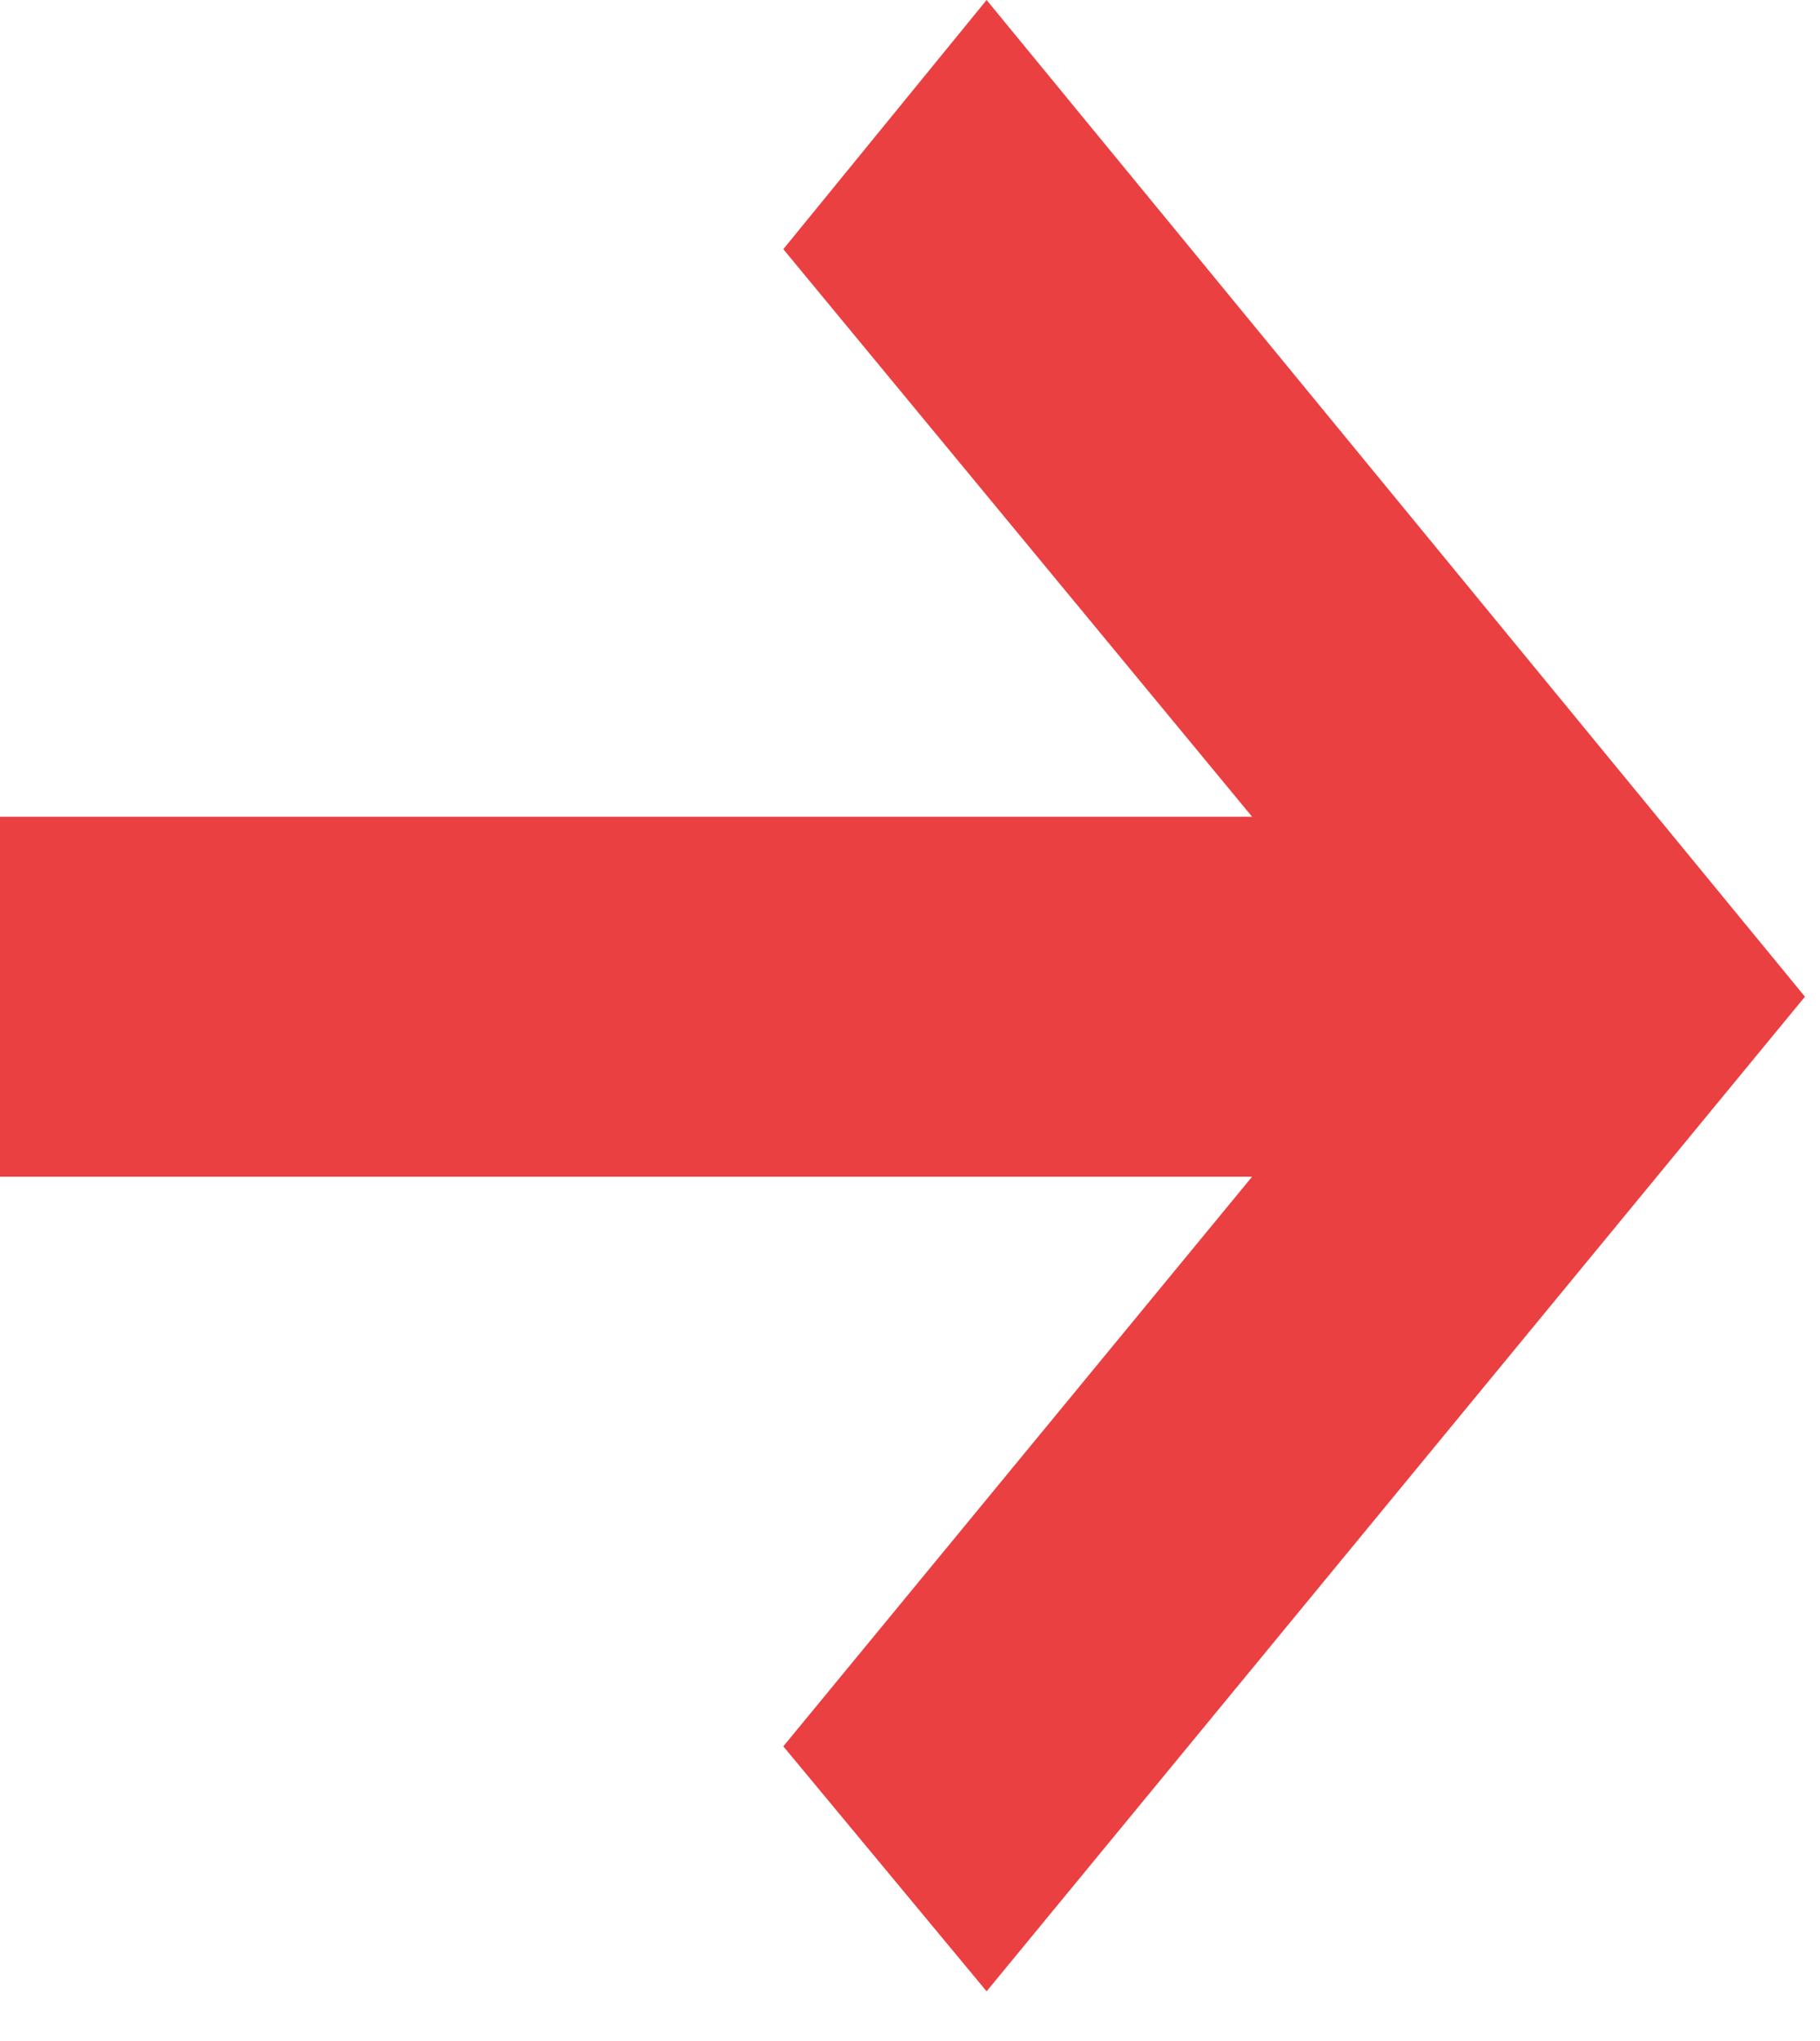
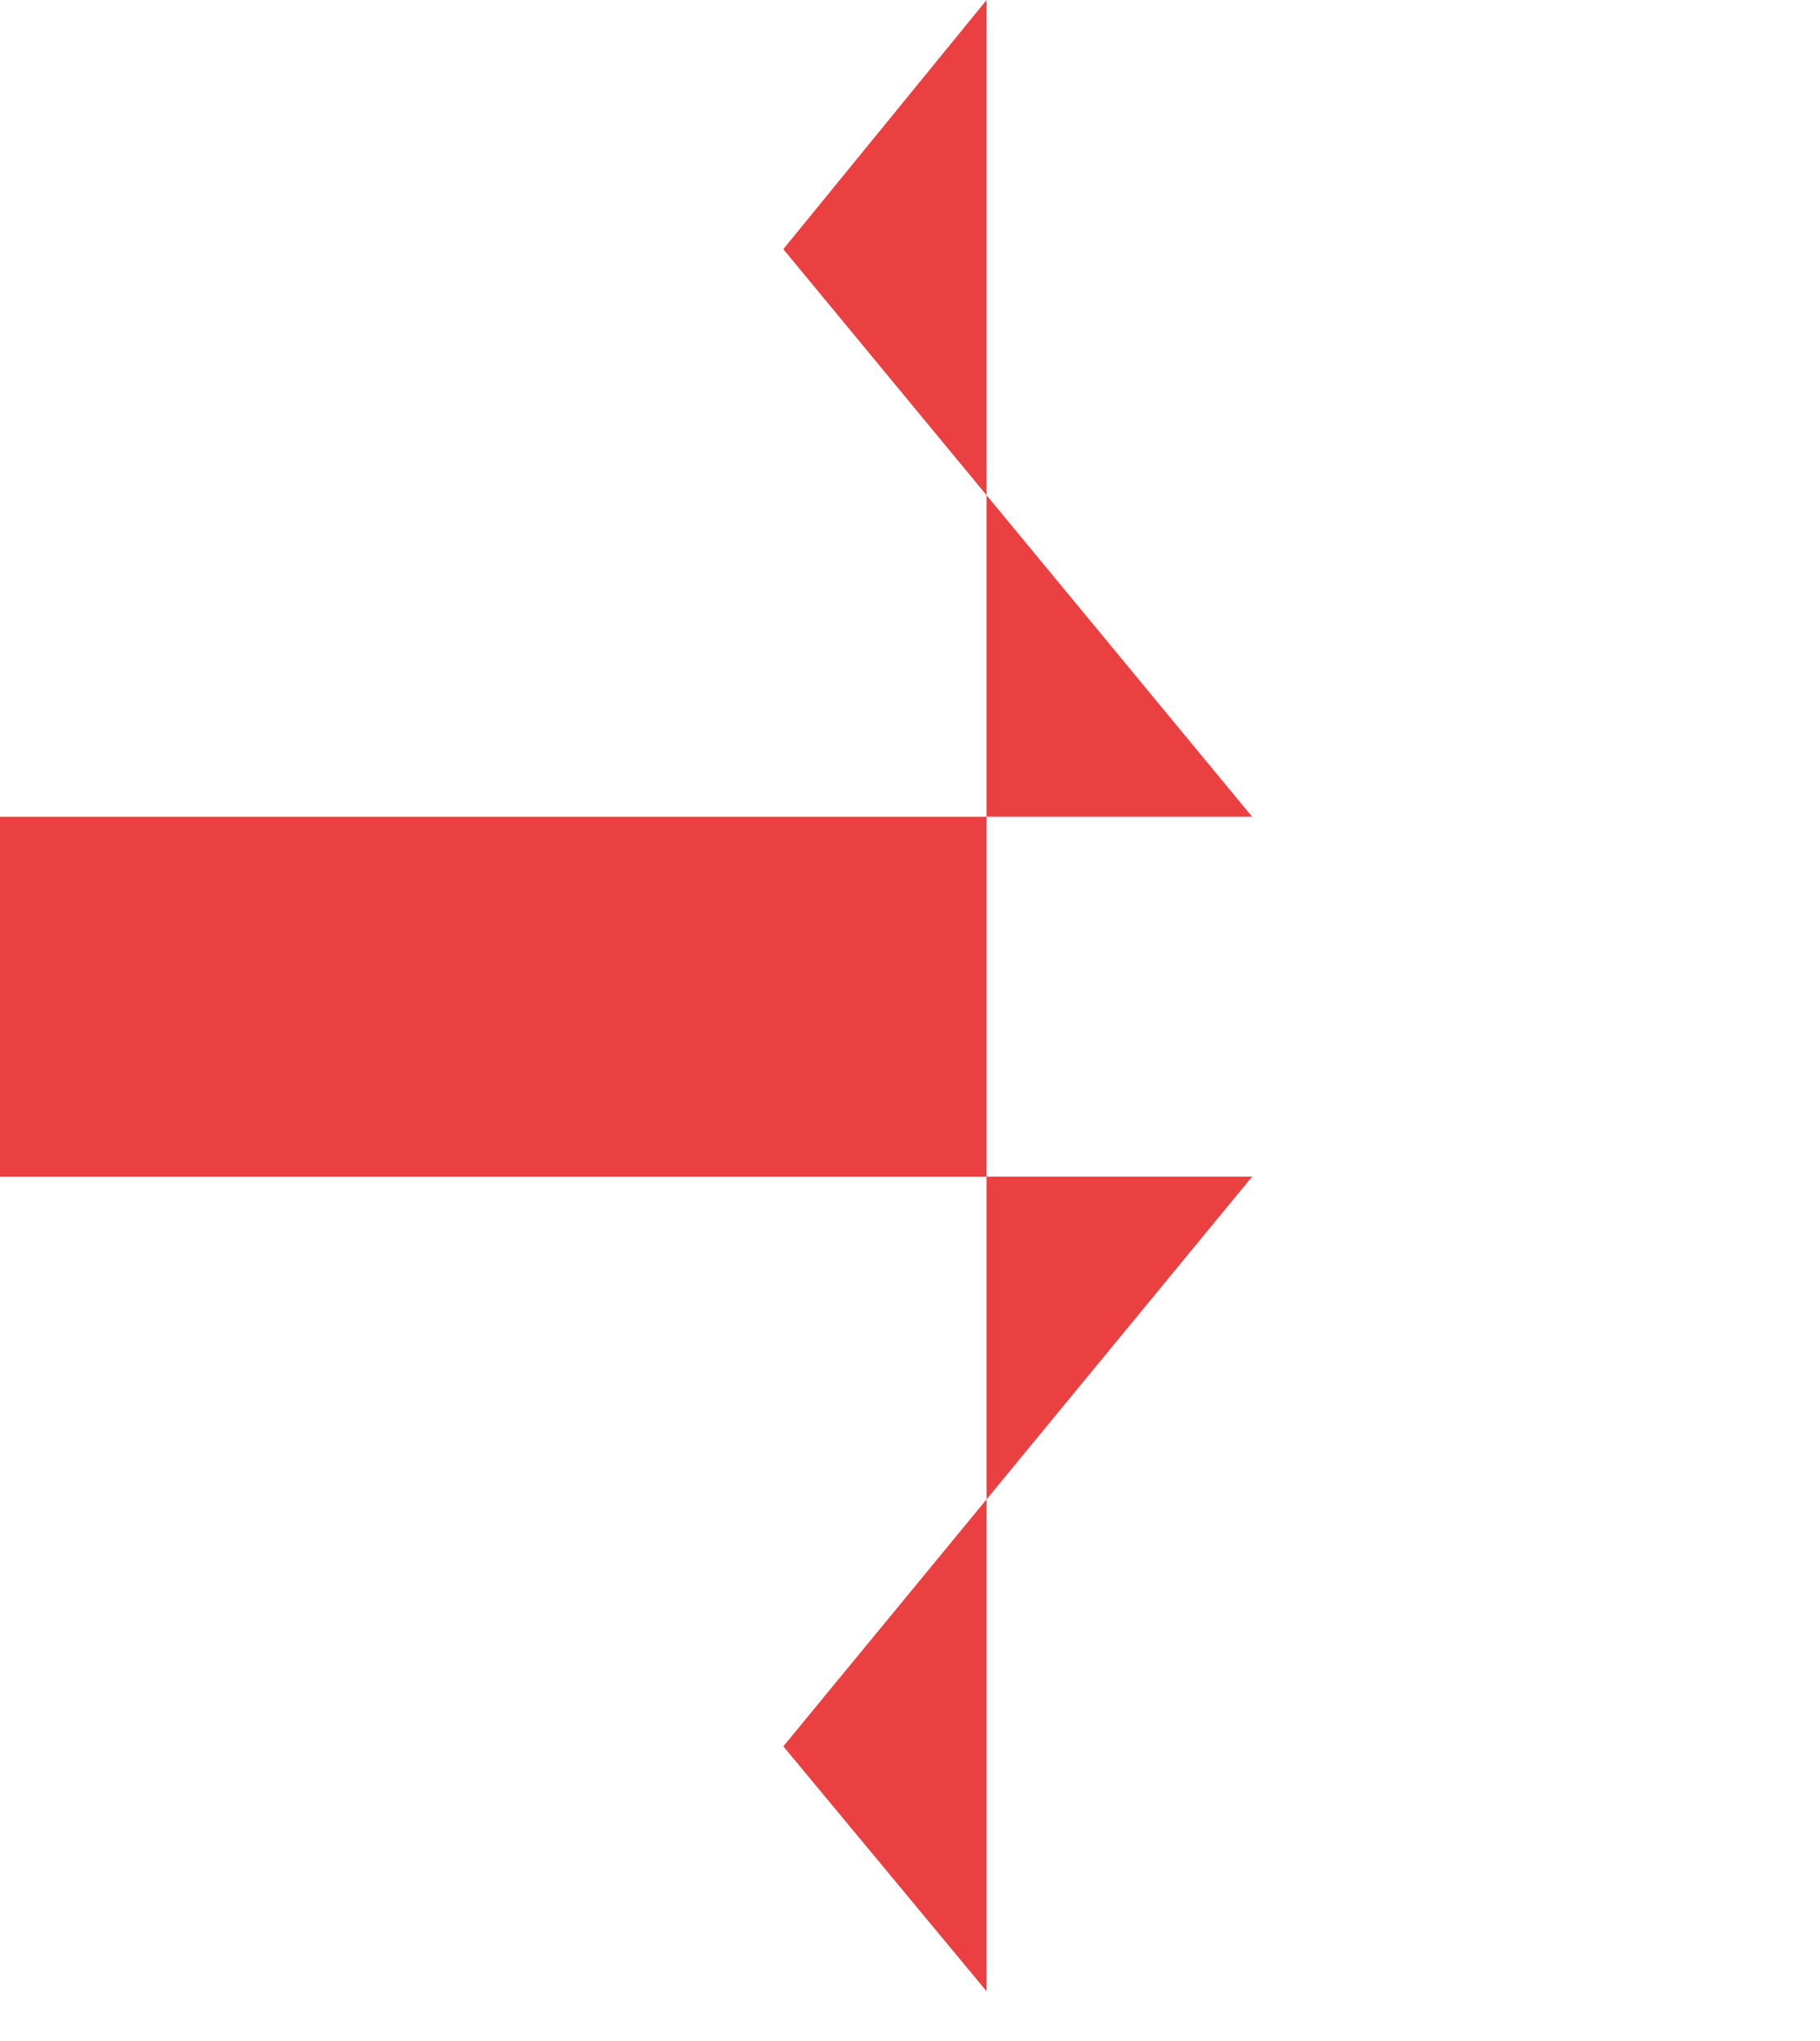
<svg xmlns="http://www.w3.org/2000/svg" width="33" height="37" viewBox="0 0 33 37" fill="none">
-   <path d="M1.47209e-05 14.806L1.44839e-05 21.331L22.703 21.331L14.203 31.658L17.889 36.099L32.727 18.068L17.889 -7.80464e-07L14.203 4.517L22.703 14.806L1.47209e-05 14.806Z" fill="#EA4041" />
+   <path d="M1.47209e-05 14.806L1.44839e-05 21.331L22.703 21.331L14.203 31.658L17.889 36.099L17.889 -7.80464e-07L14.203 4.517L22.703 14.806L1.47209e-05 14.806Z" fill="#EA4041" />
</svg>